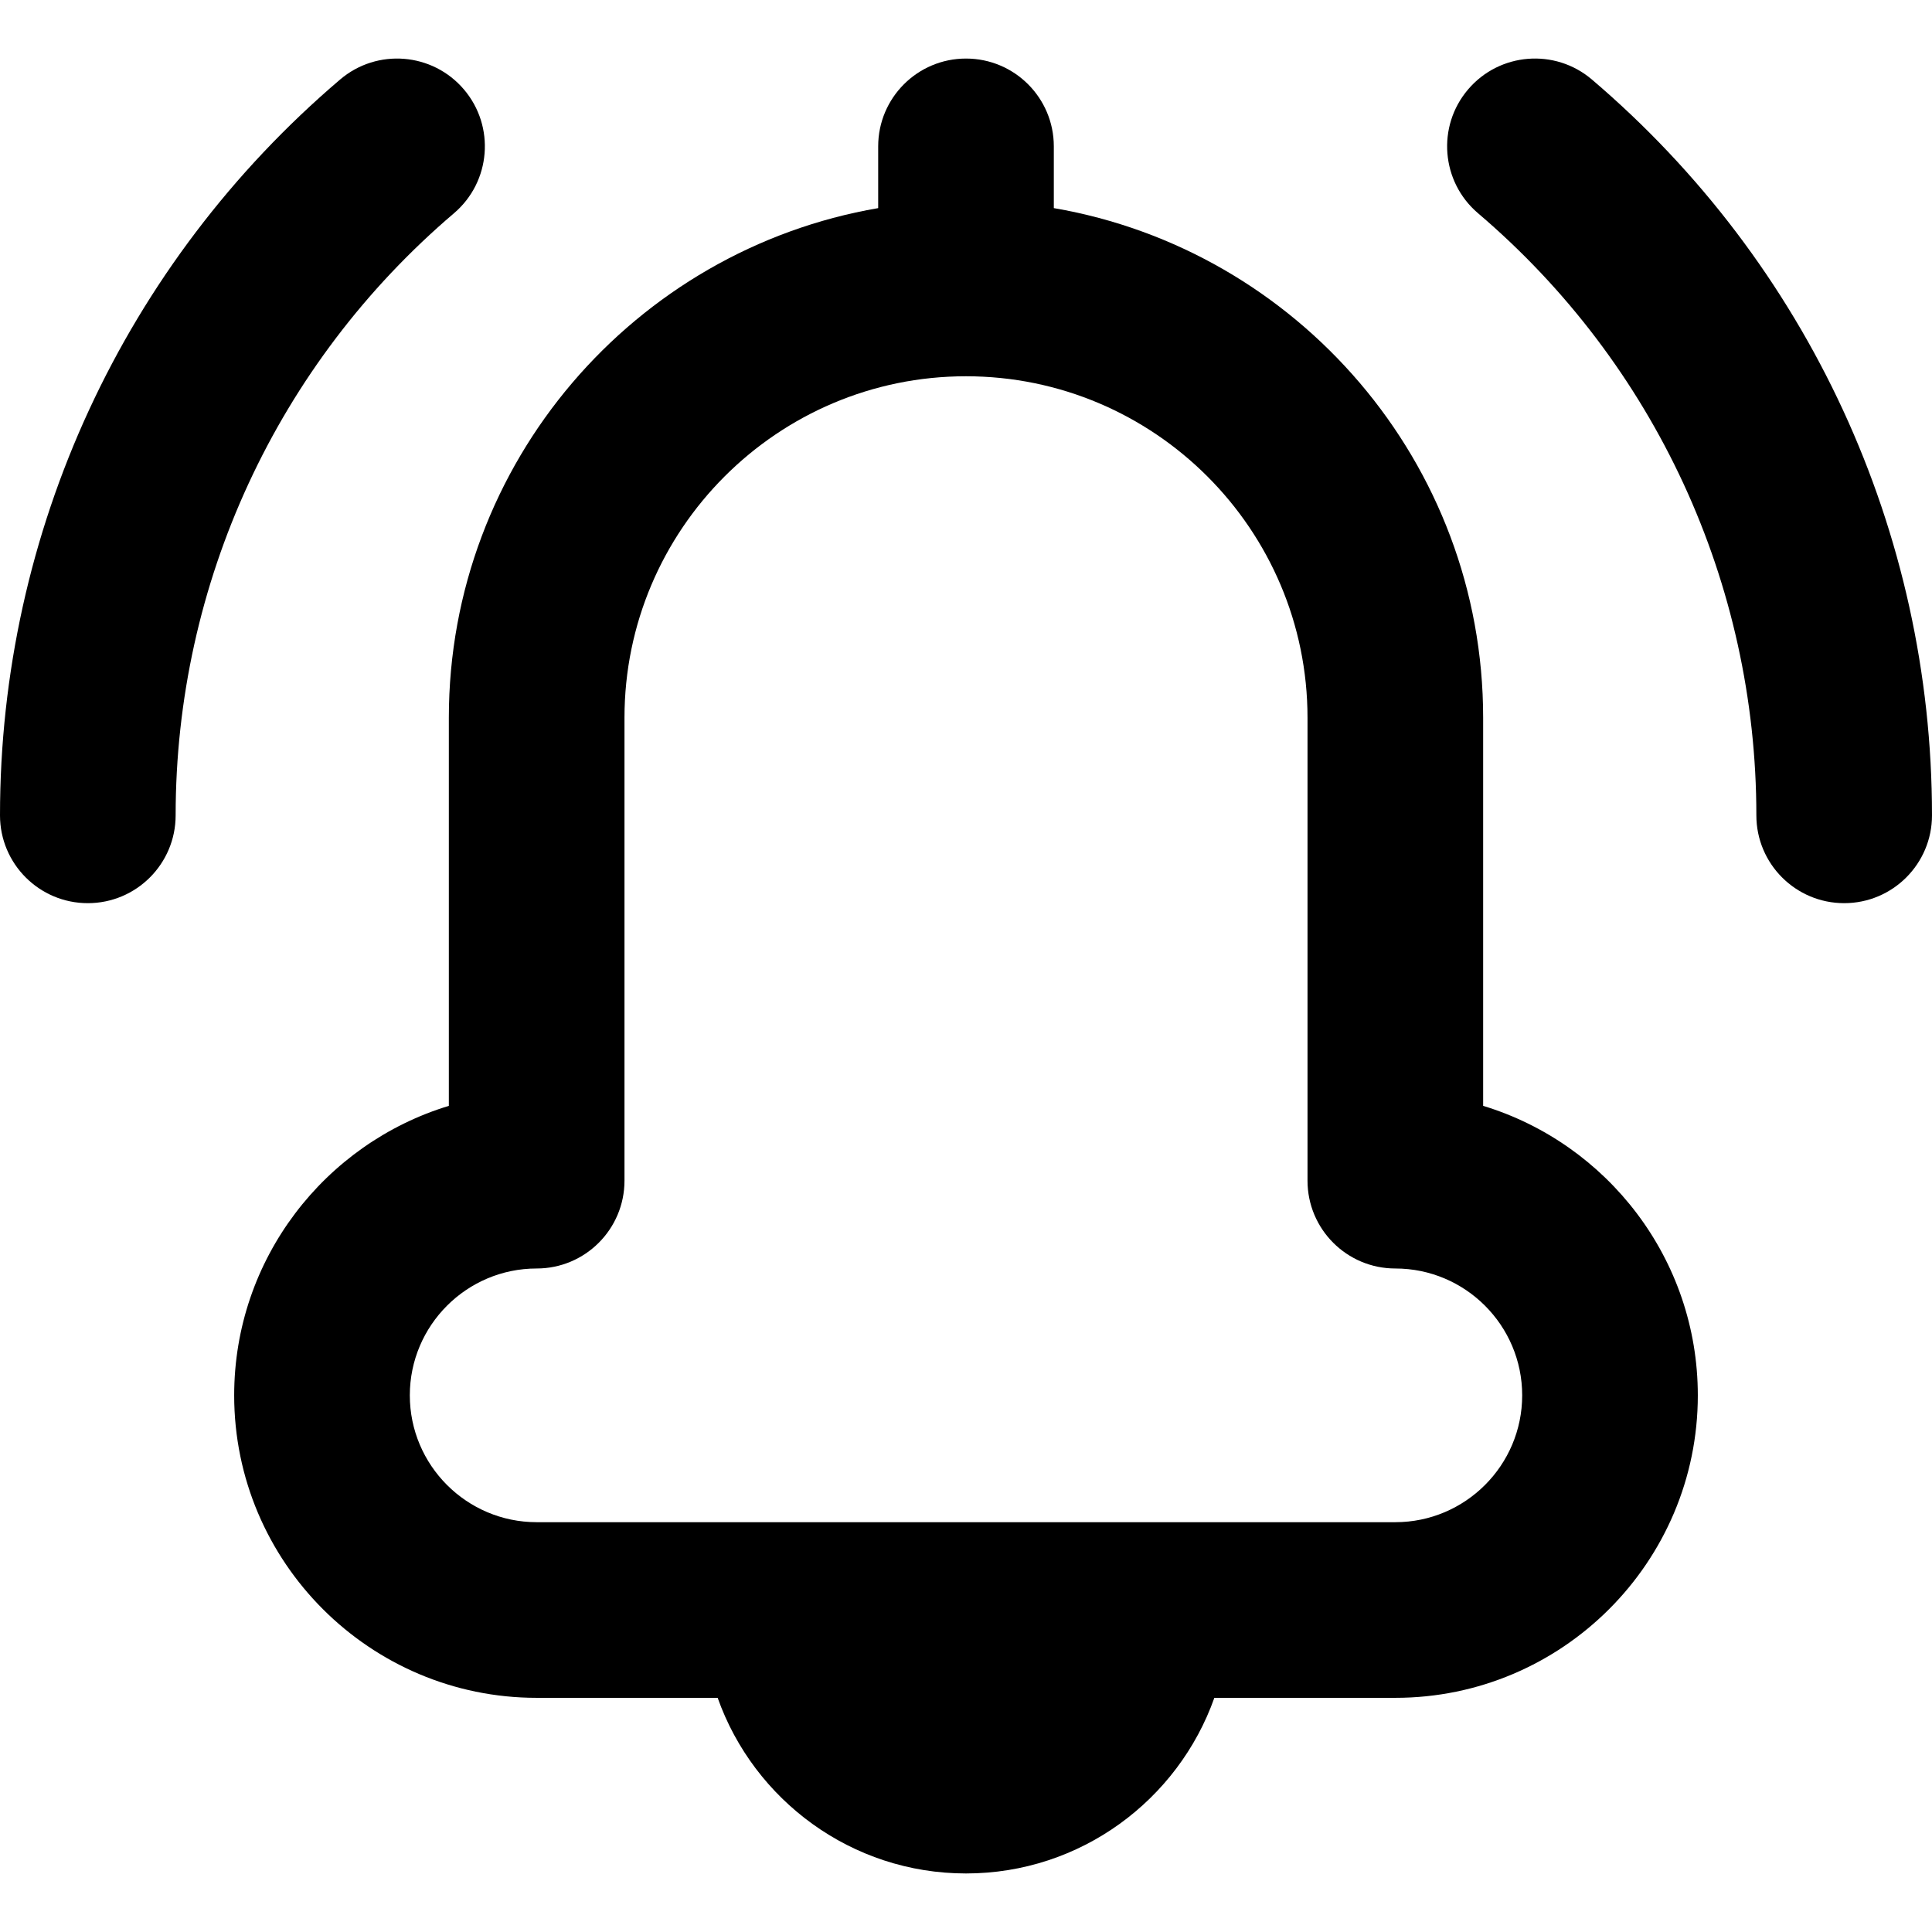
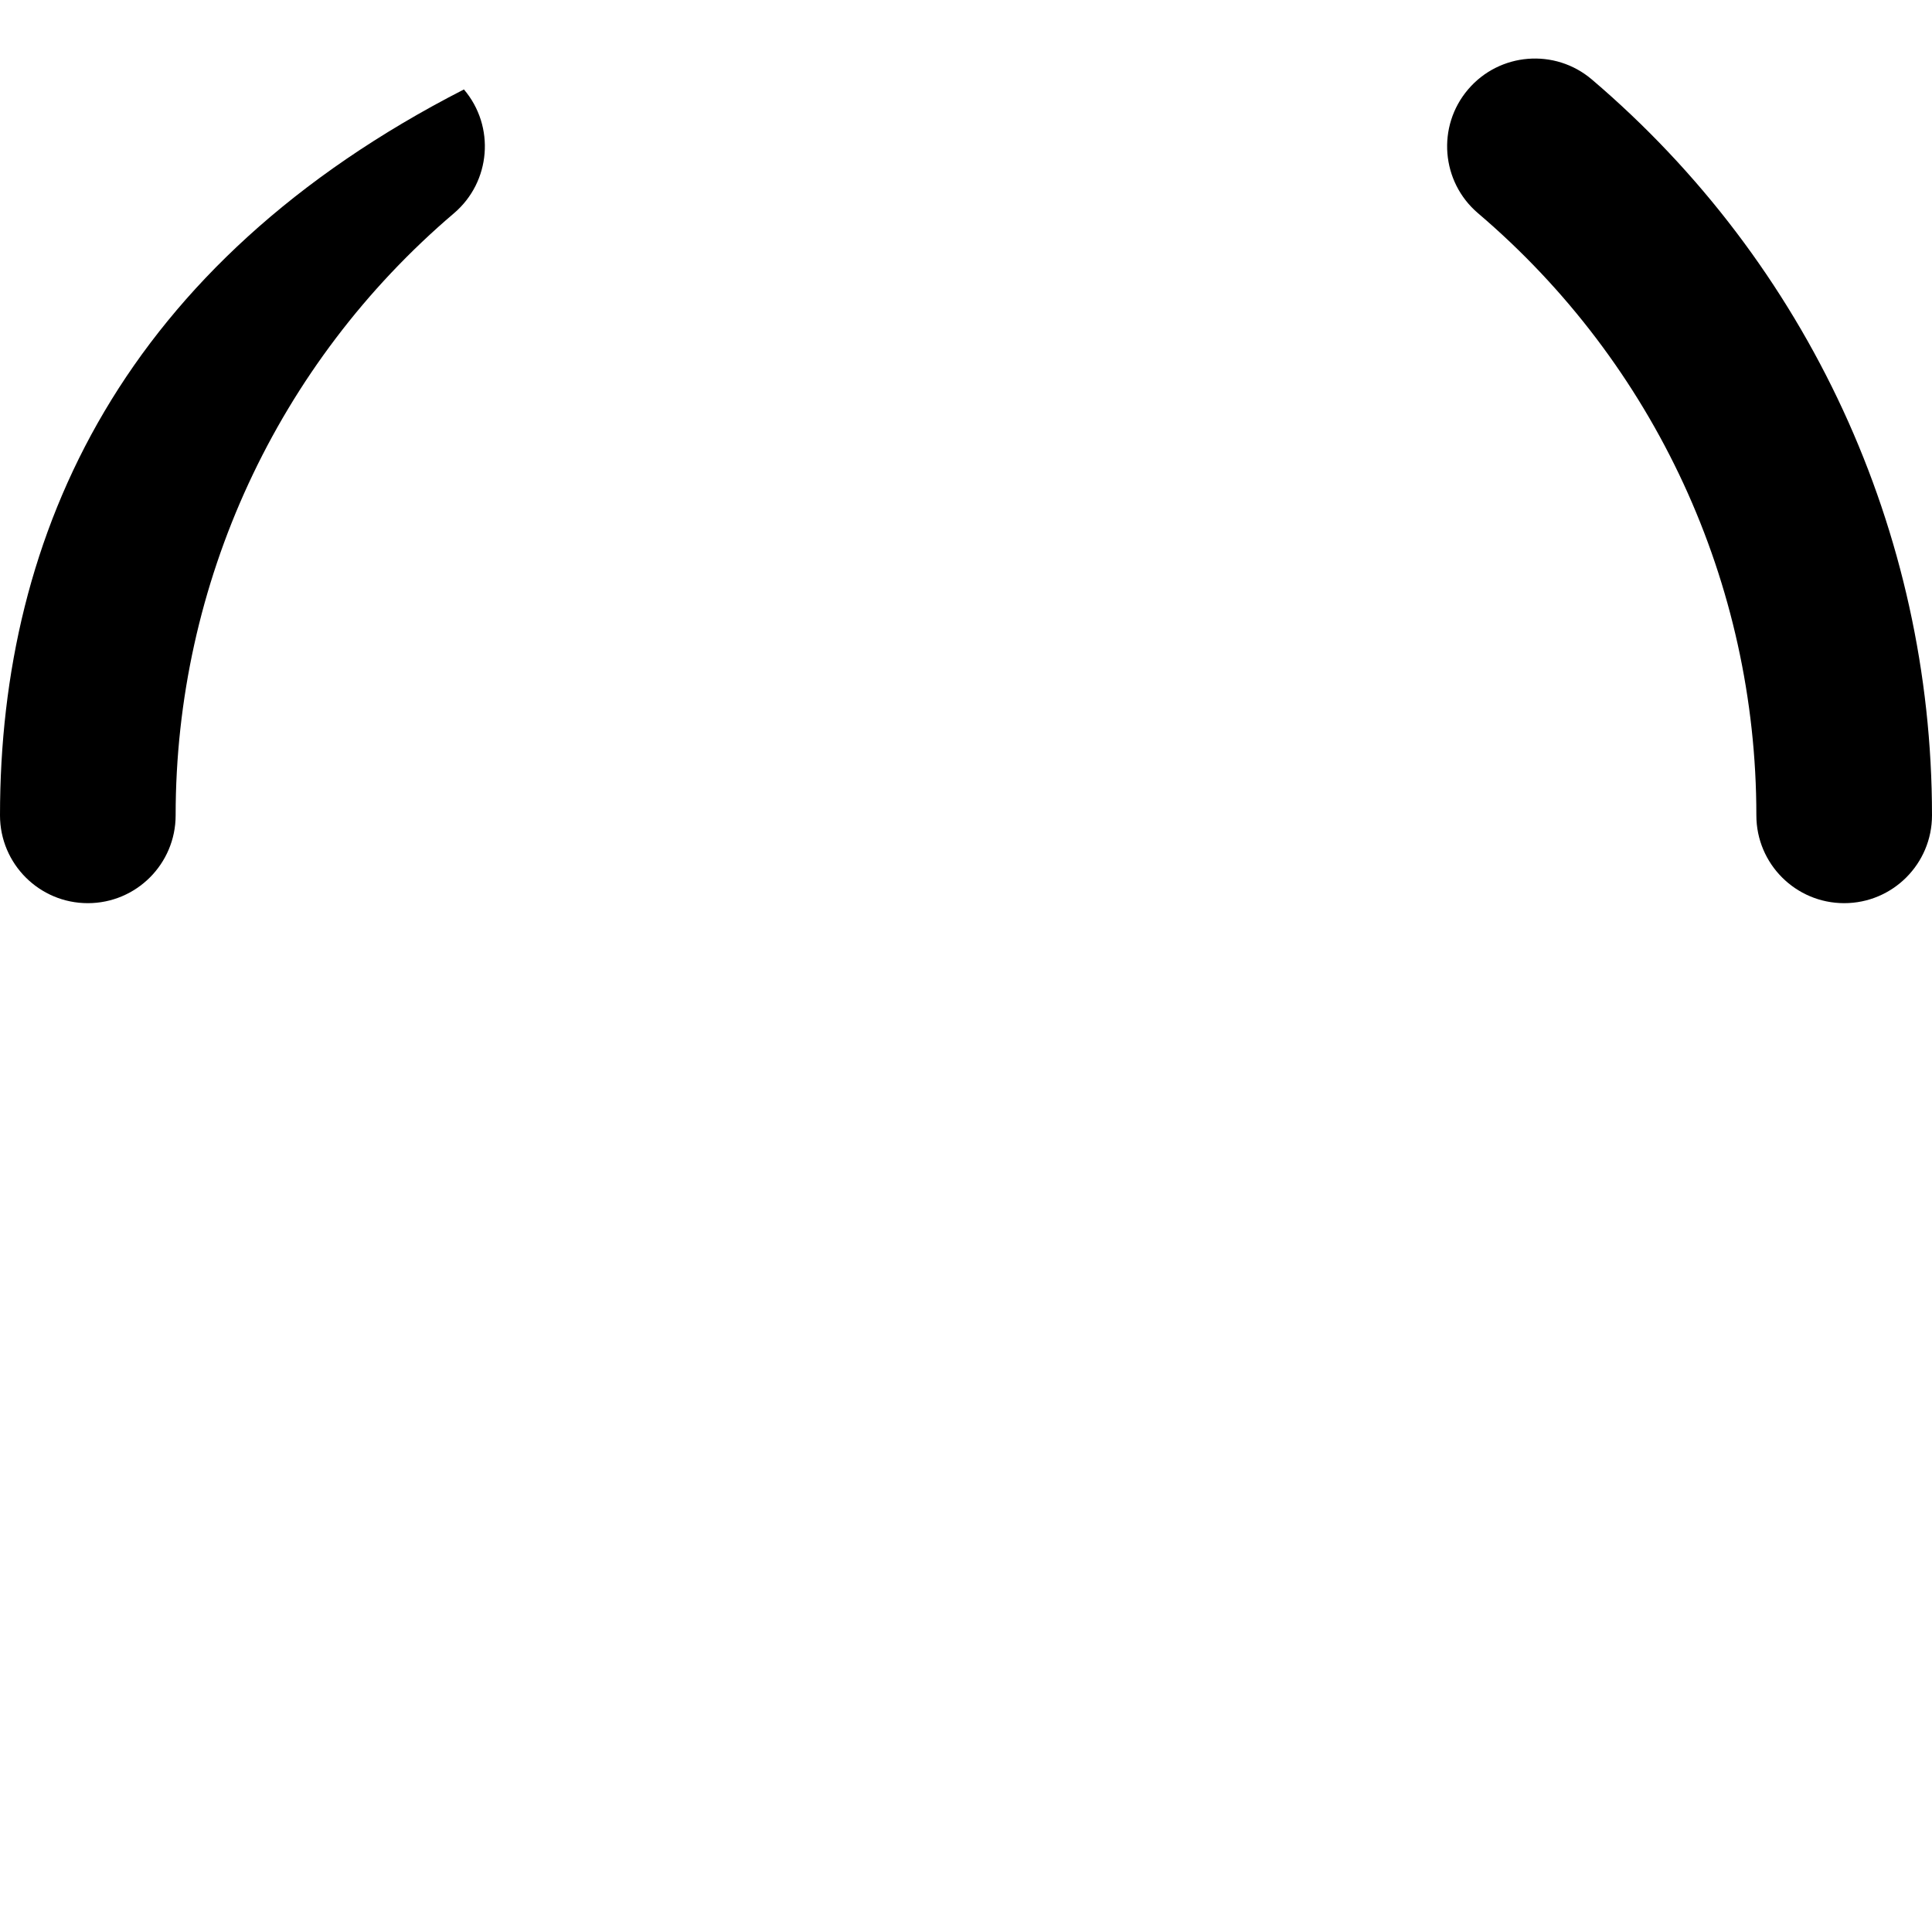
<svg xmlns="http://www.w3.org/2000/svg" fill="#000000" height="800px" width="800px" version="1.1" id="Layer_1" viewBox="0 0 512 512" xml:space="preserve">
  <g>
    <g>
      <path d="M421.863,21.067c-9.789-8.333-24.475-7.153-32.807,2.634c-8.332,9.787-7.151,24.475,2.636,32.808    c46.876,39.906,73.762,98.065,73.762,159.566c0,12.853,10.42,23.273,23.273,23.273c12.853,0,23.273-10.42,23.273-23.273    C512,140.911,479.147,69.831,421.863,21.067z" />
    </g>
  </g>
  <g>
    <g>
-       <path d="M122.944,23.703c-8.332-9.787-23.021-10.965-32.807-2.634C32.853,69.835,0,140.913,0,216.076    c0,12.853,10.42,23.273,23.273,23.273c12.853,0,23.273-10.42,23.273-23.273c0-61.499,26.886-119.656,73.762-159.564    C130.095,48.18,131.275,33.492,122.944,23.703z" />
+       <path d="M122.944,23.703C32.853,69.835,0,140.913,0,216.076    c0,12.853,10.42,23.273,23.273,23.273c12.853,0,23.273-10.42,23.273-23.273c0-61.499,26.886-119.656,73.762-159.564    C130.095,48.18,131.275,33.492,122.944,23.703z" />
    </g>
  </g>
  <g>
    <g>
-       <path d="M393.05,293.062V190.218c0-67.64-49.254-123.982-113.777-135.067V38.79c0-12.853-10.42-23.273-23.273-23.273    c-12.853,0-23.273,10.42-23.273,23.273v16.362C168.203,66.237,118.948,122.58,118.948,190.22v102.844    c-32.886,9.996-56.888,40.605-56.888,76.716c0,44.201,35.961,80.162,80.162,80.162h47.964    c9.607,27.086,35.475,46.544,65.814,46.544c30.34,0,56.207-19.458,65.814-46.544h47.964c44.201,0,80.162-35.961,80.162-80.162    C449.939,333.668,425.937,303.06,393.05,293.062z M369.777,403.396H142.223c-18.536,0-33.617-15.081-33.617-33.617    c0-18.534,15.079-33.615,33.615-33.615c12.853,0,23.273-10.42,23.273-23.273V190.22c0-49.904,40.6-90.506,90.506-90.506    c49.904,0,90.505,40.602,90.505,90.506v122.672c0,12.853,10.42,23.273,23.273,23.273c18.536,0,33.617,15.081,33.617,33.615    C403.394,388.316,388.313,403.396,369.777,403.396z" />
-     </g>
+       </g>
  </g>
</svg>